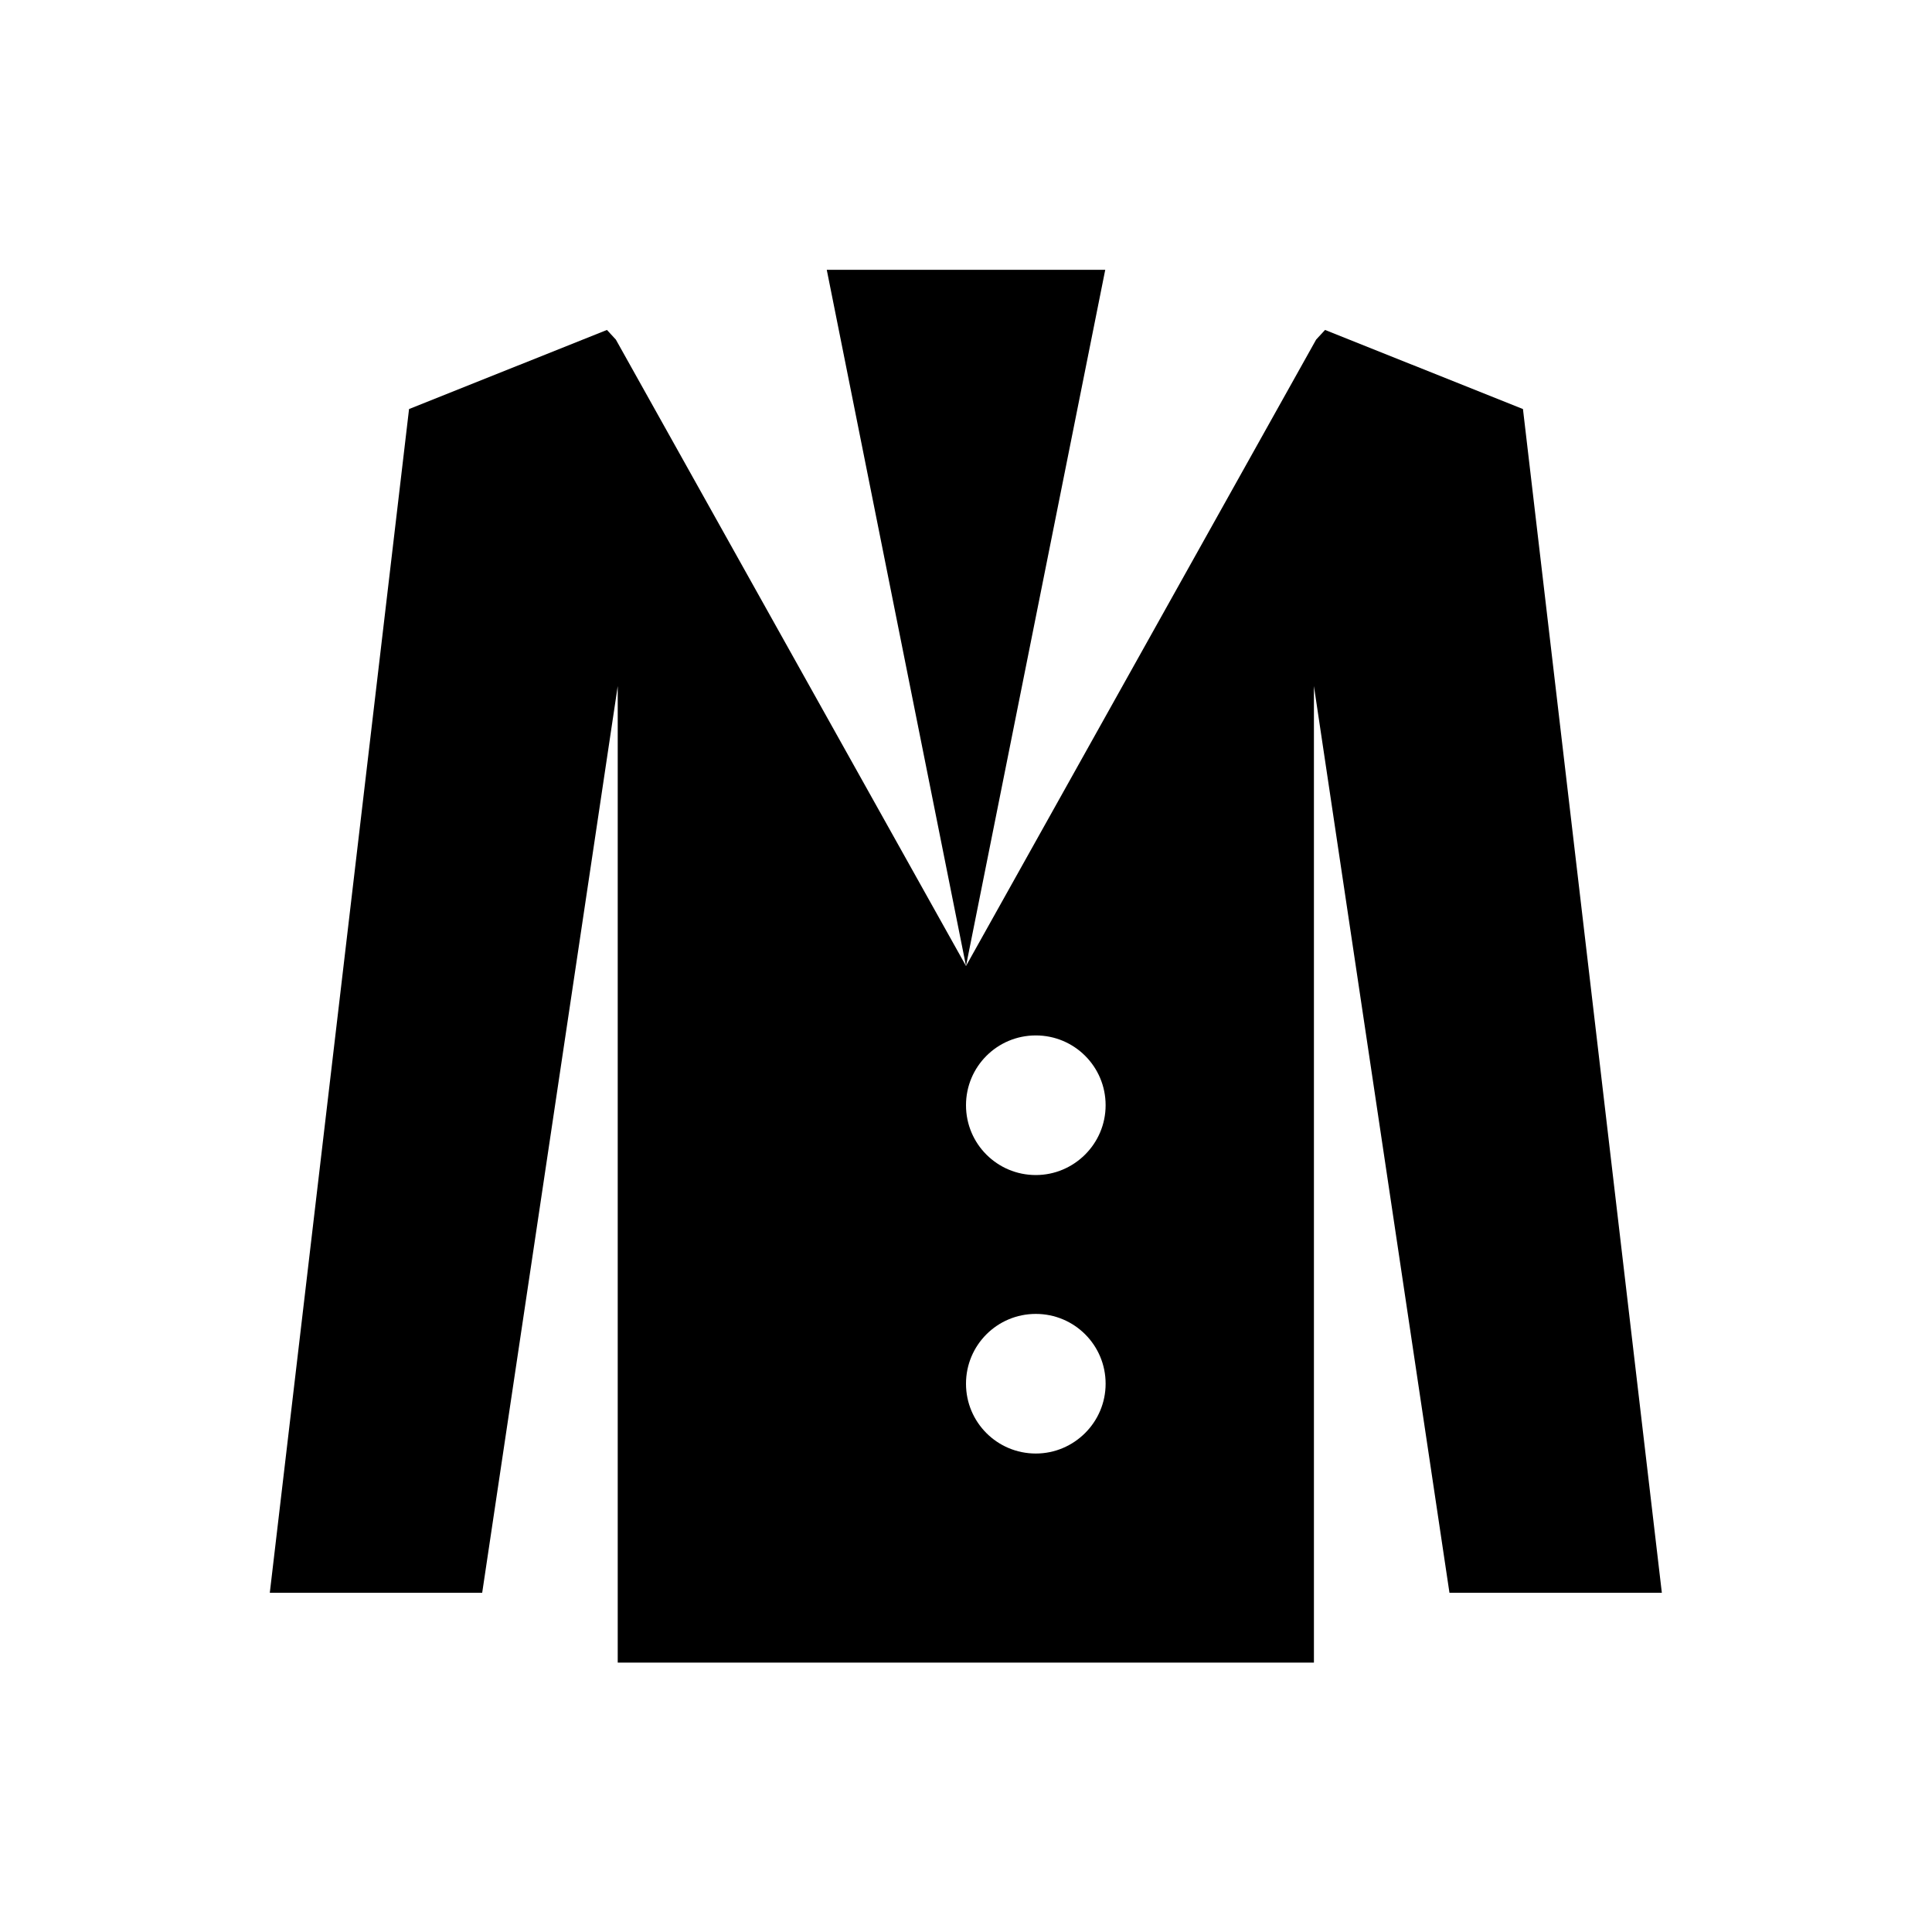
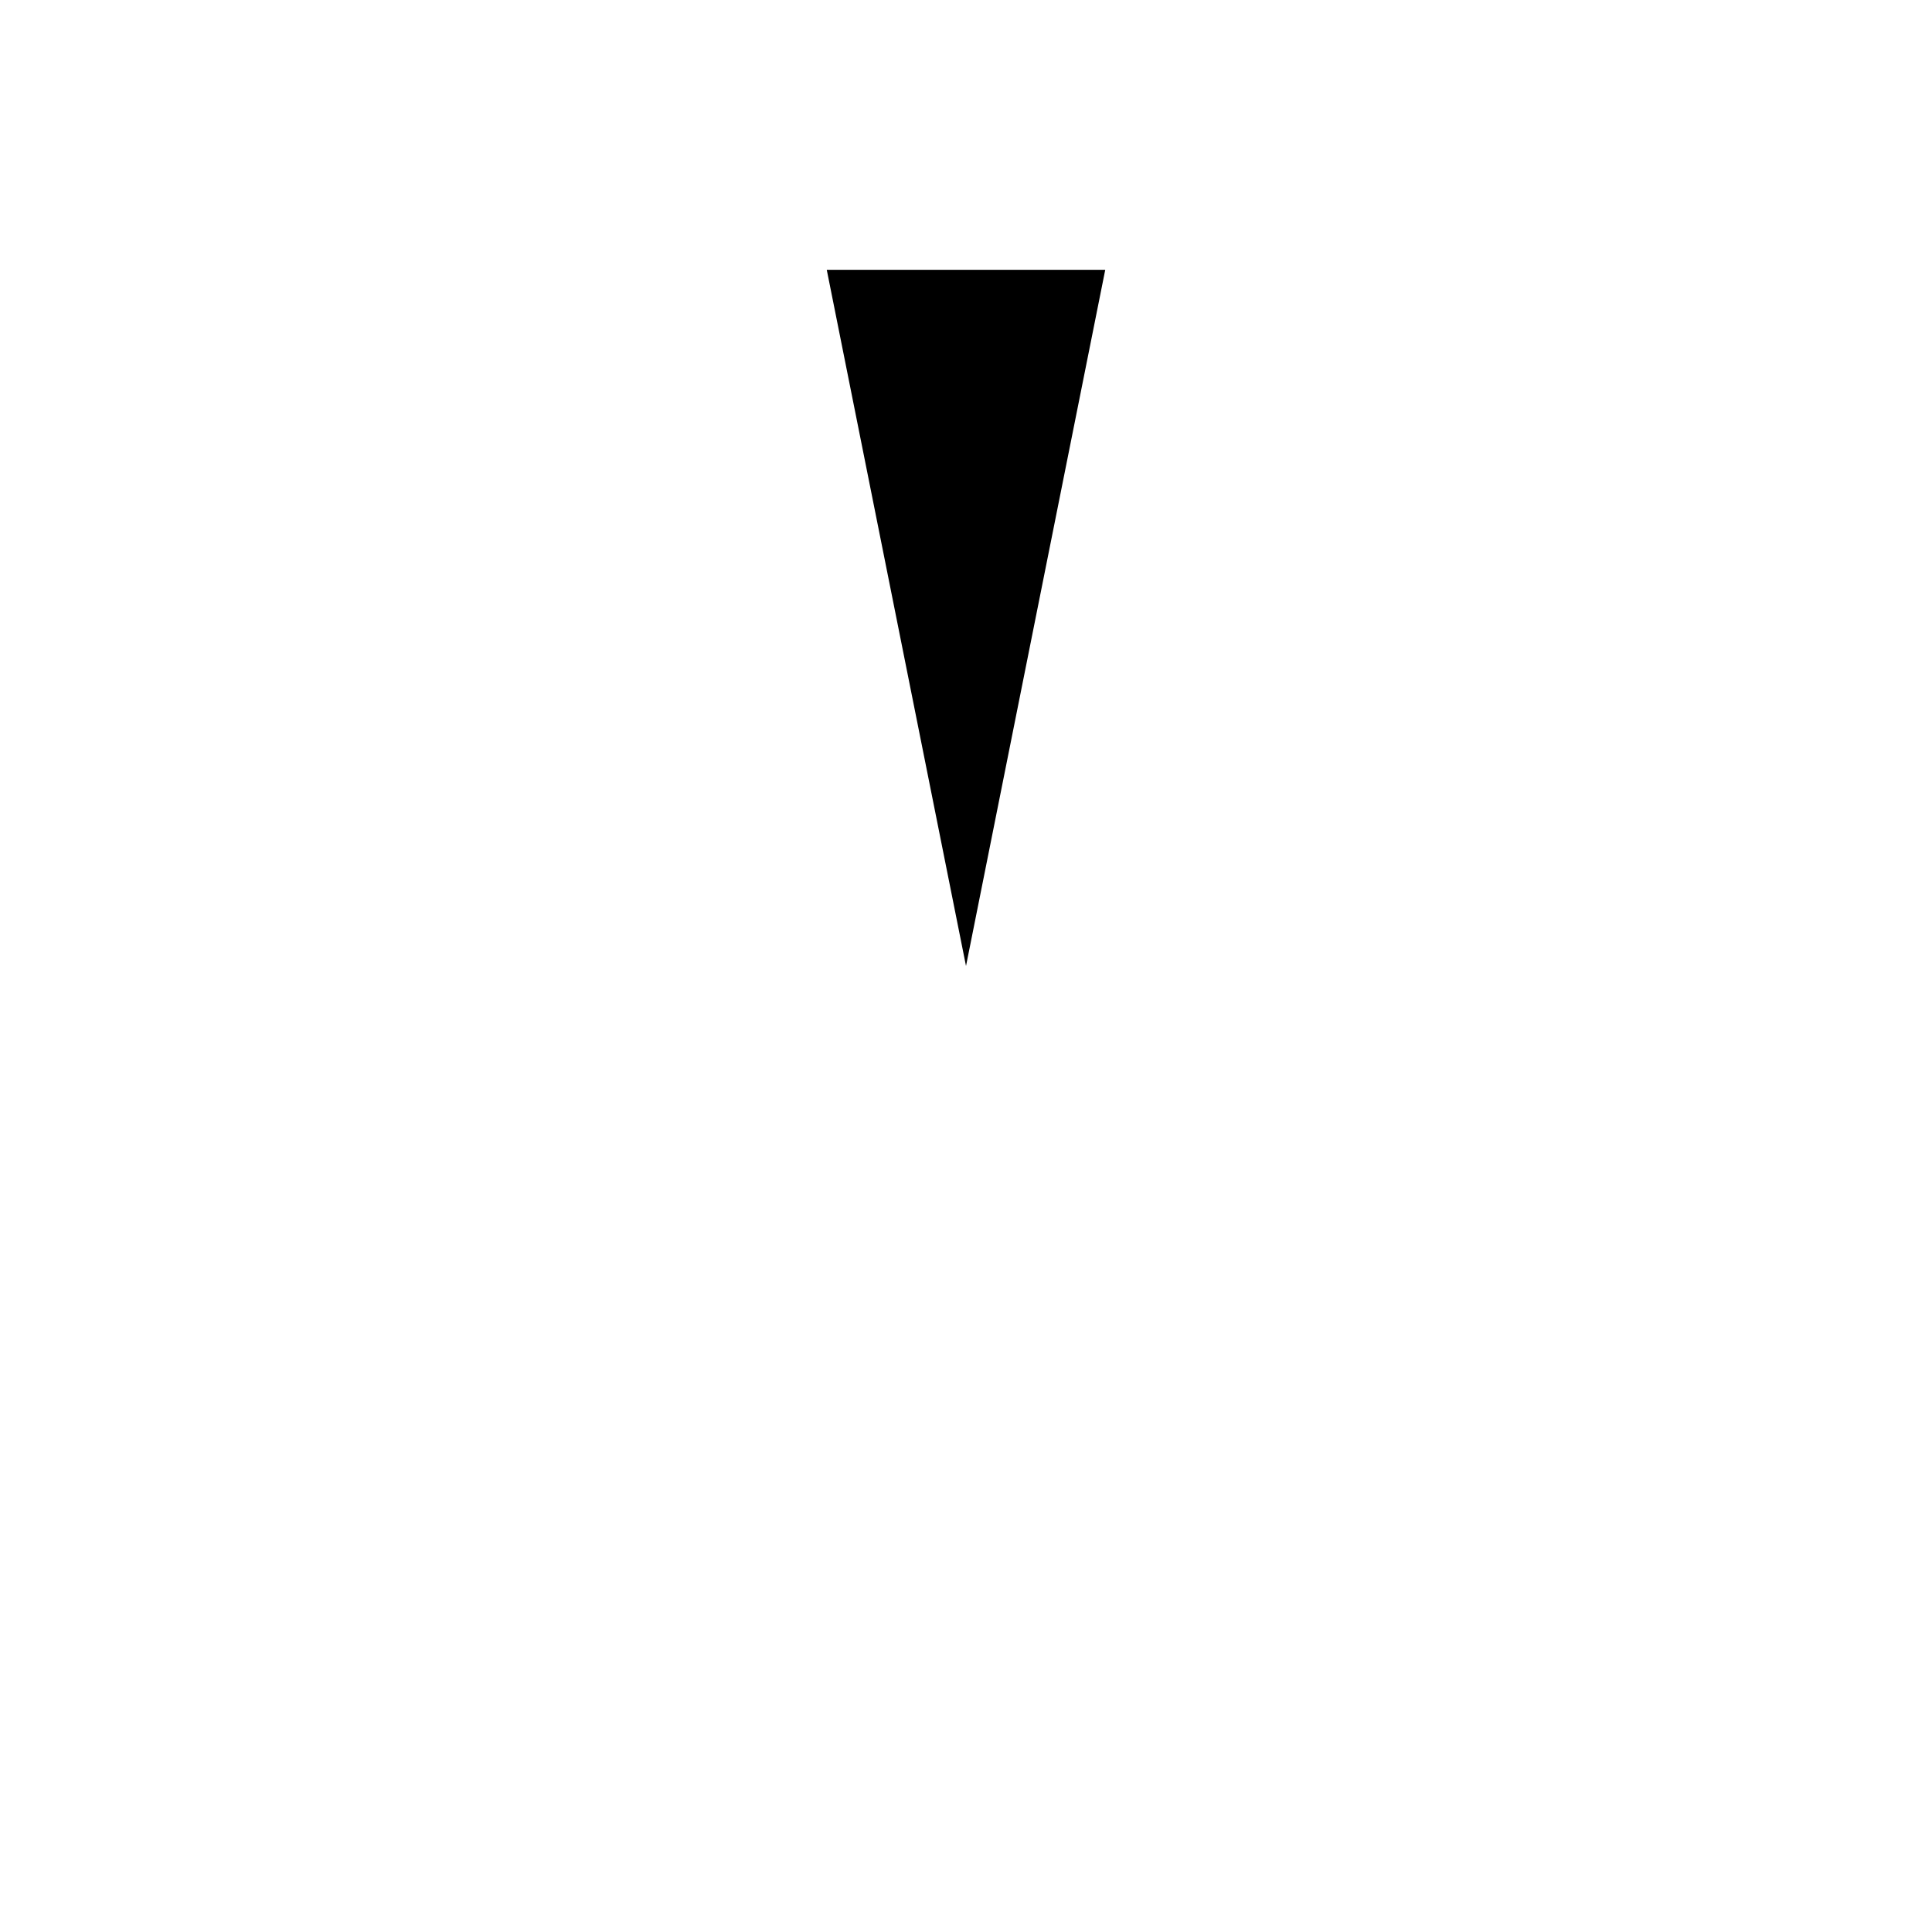
<svg xmlns="http://www.w3.org/2000/svg" fill="#000000" width="800px" height="800px" version="1.1" viewBox="144 144 512 512">
  <g>
    <path d="m363.1 215.5 36.902 184.5 36.898-184.5z" />
-     <path d="m547.6 252.4-52.449-20.961-2.363 2.559-92.785 166-92.793-166-2.363-2.559-52.445 20.961-36.902 313.7h56.285l35.918-240.29v258.79h184.5v-258.79l35.918 240.29h56.285zm-129.1 276.8c-10.234 0-18.5-8.266-18.5-18.5s8.266-18.5 18.5-18.5 18.5 8.266 18.5 18.5-8.363 18.5-18.5 18.5zm0-73.801c-10.234 0-18.5-8.266-18.5-18.5 0-10.234 8.266-18.5 18.5-18.5s18.5 8.266 18.5 18.5c0 10.234-8.363 18.5-18.5 18.5z" />
  </g>
</svg>